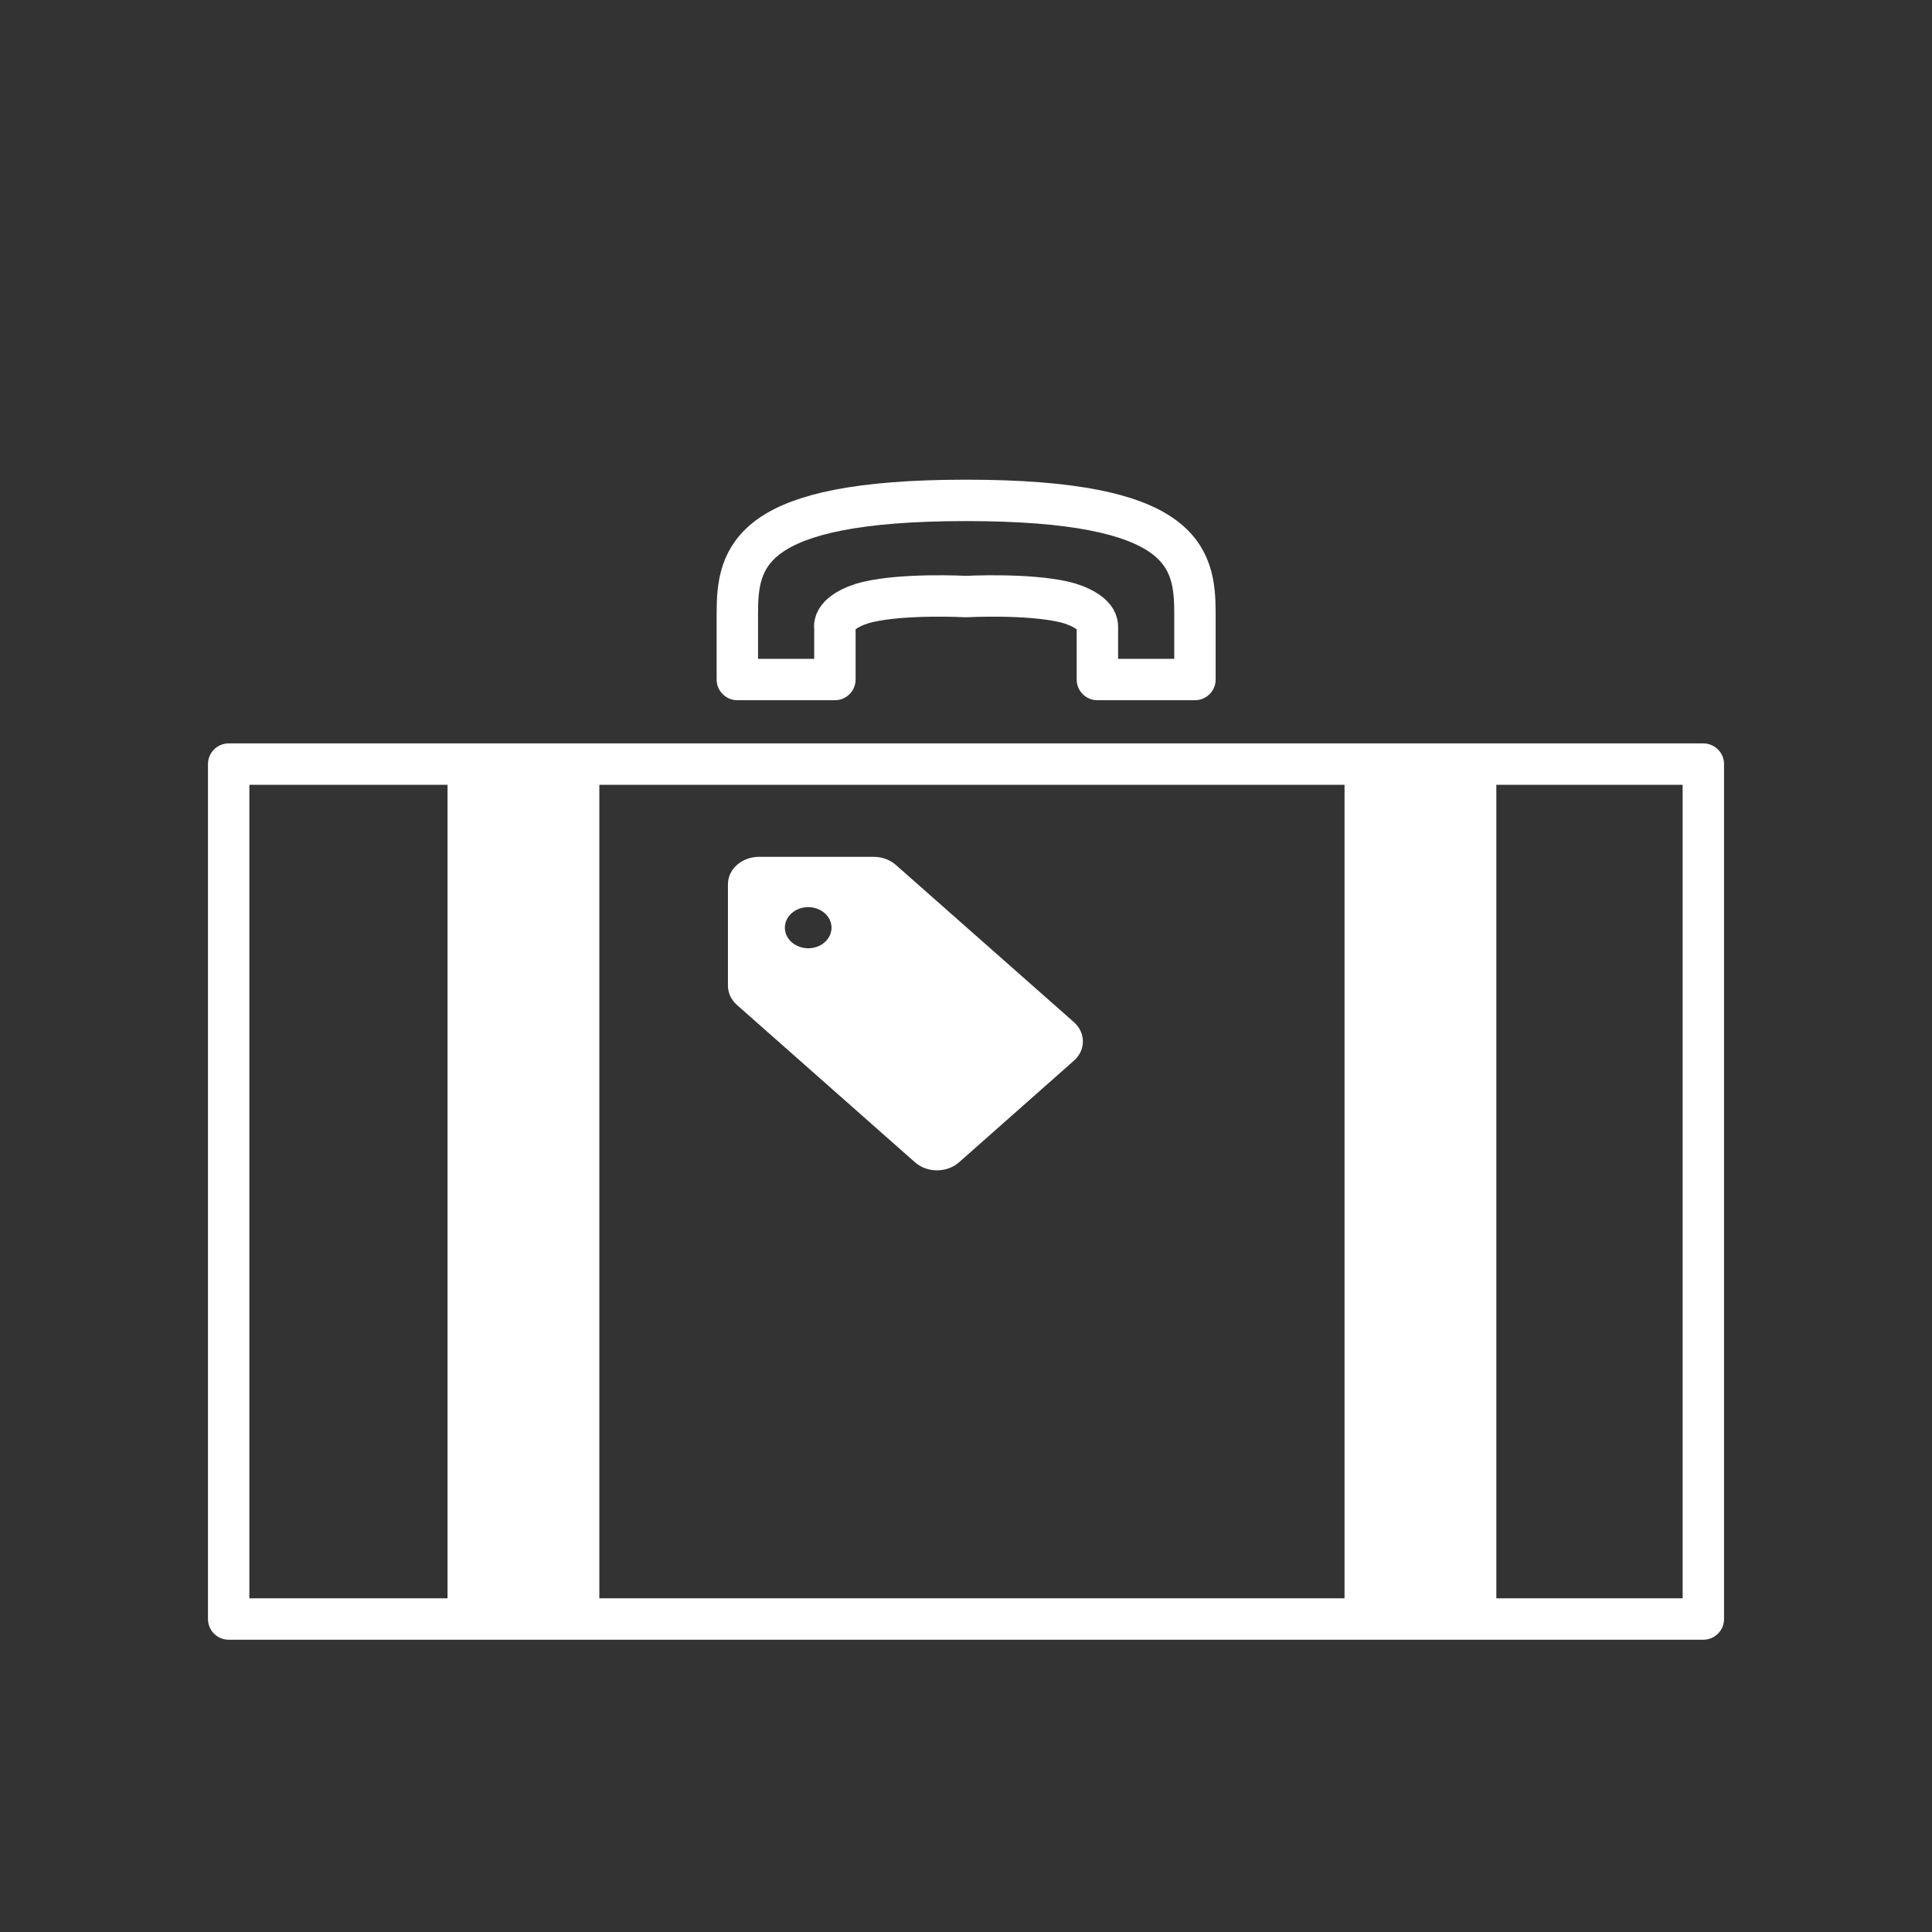
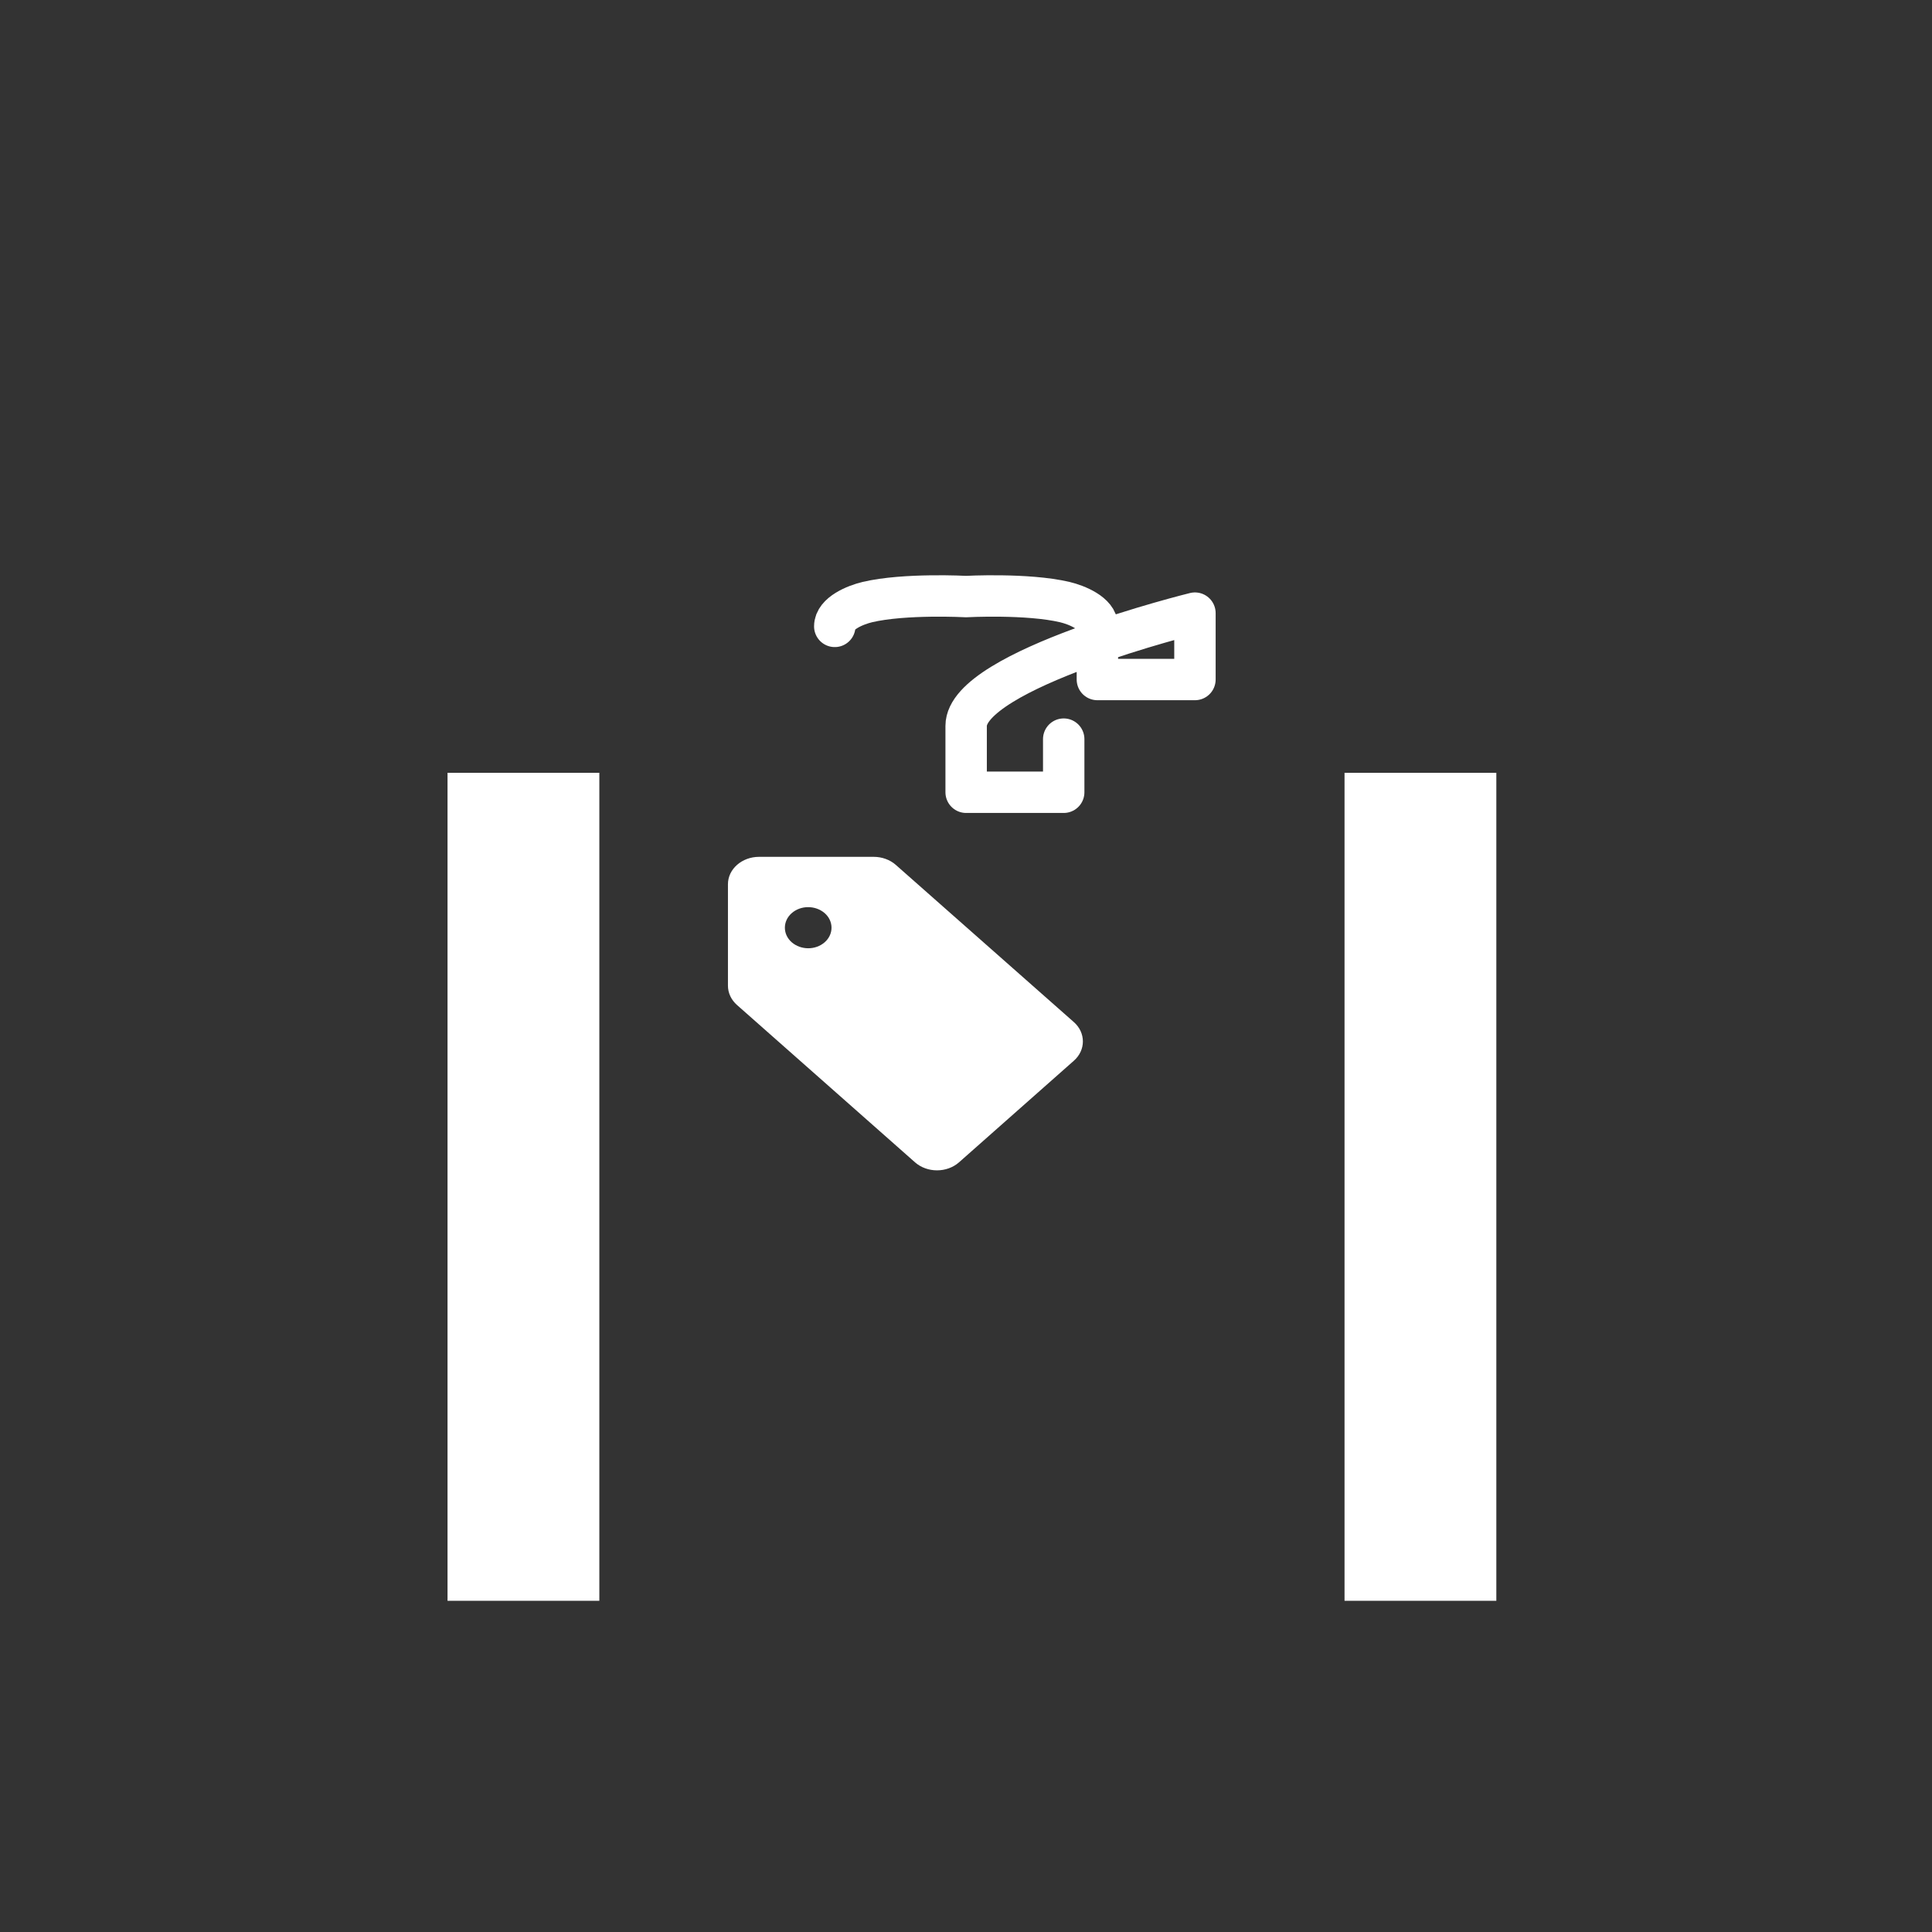
<svg xmlns="http://www.w3.org/2000/svg" id="_レイヤー_1" viewBox="0 0 140 140">
  <rect x="0" y="0" width="140" height="140" fill="#333333" stroke="none" />
  <defs>
    <style>.cls-1{fill:#fff;stroke-width:0px;}.cls-2{fill:none;stroke:#fff;stroke-linecap:round;stroke-linejoin:round;stroke-width:3px;}</style>
  </defs>
-   <path class="cls-2" d="m60.49,45.39c0-.94,1.48-1.55,2.36-1.76,2.71-.64,7.15-.4,7.15-.4,0,0,4.44-.24,7.16.4.88.21,2.36.82,2.36,1.76v3.85h7.07v-4.81c0-4.08-.81-8.17-16.58-8.17s-16.58,4.08-16.58,8.17v4.81h7.07v-3.85" />
-   <polygon class="cls-2" points="34.1 117.32 16.57 117.32 16.57 55.37 34.1 55.37 105.9 55.37 123.43 55.37 123.43 117.32 105.9 117.32 34.1 117.32" />
+   <path class="cls-2" d="m60.49,45.39c0-.94,1.48-1.55,2.36-1.76,2.71-.64,7.15-.4,7.15-.4,0,0,4.44-.24,7.16.4.88.21,2.36.82,2.36,1.76v3.85h7.07v-4.81s-16.58,4.08-16.58,8.17v4.81h7.07v-3.85" />
  <path class="cls-1" d="m77.81,74.06l-12.9-11.39c-.42-.37-1-.58-1.59-.58h-8.32c-1.24,0-2.25.89-2.25,1.98v7.36c0,.53.24,1.03.66,1.4l12.9,11.4c.88.77,2.3.77,3.18,0l8.32-7.36c.88-.77.88-2.04,0-2.81Zm-18.05-5.78c-.66.58-1.72.58-2.39,0-.66-.58-.66-1.53,0-2.11.66-.58,1.72-.58,2.39,0,.66.58.66,1.53,0,2.11Z" />
  <rect class="cls-1" x="32.43" y="56" width="11" height="60" />
  <rect class="cls-1" x="97.43" y="56" width="11" height="60" />
</svg>